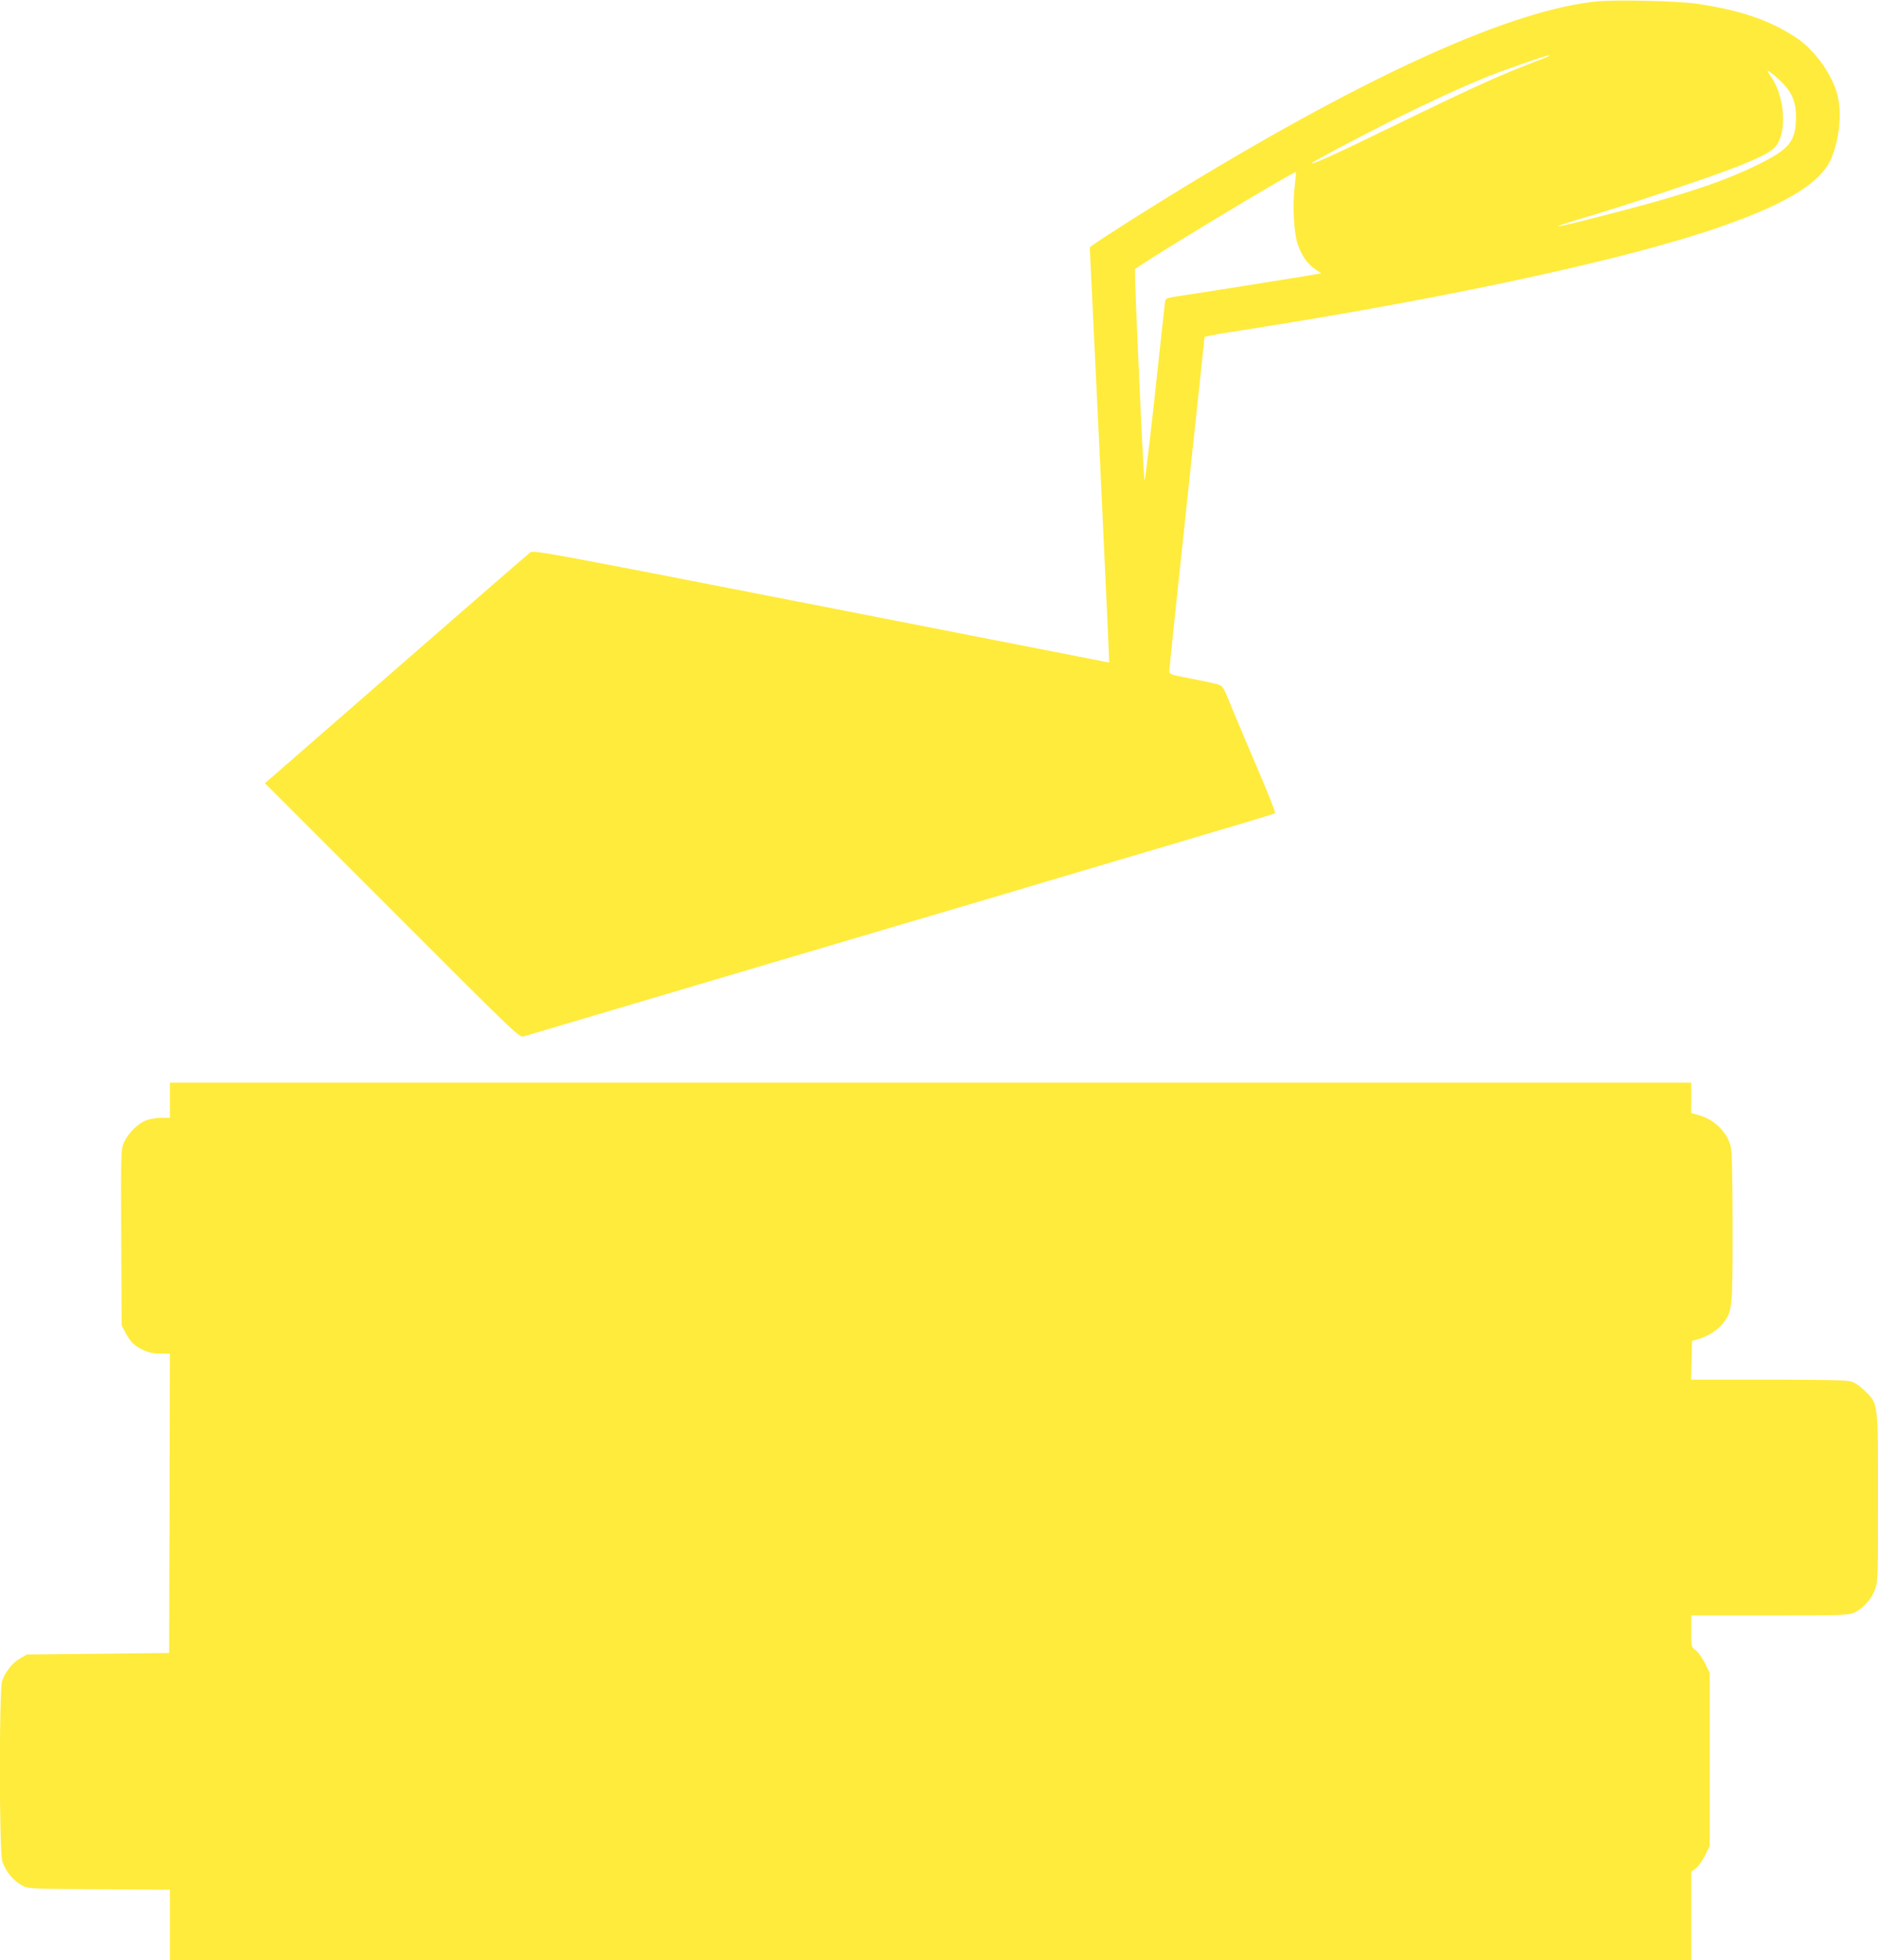
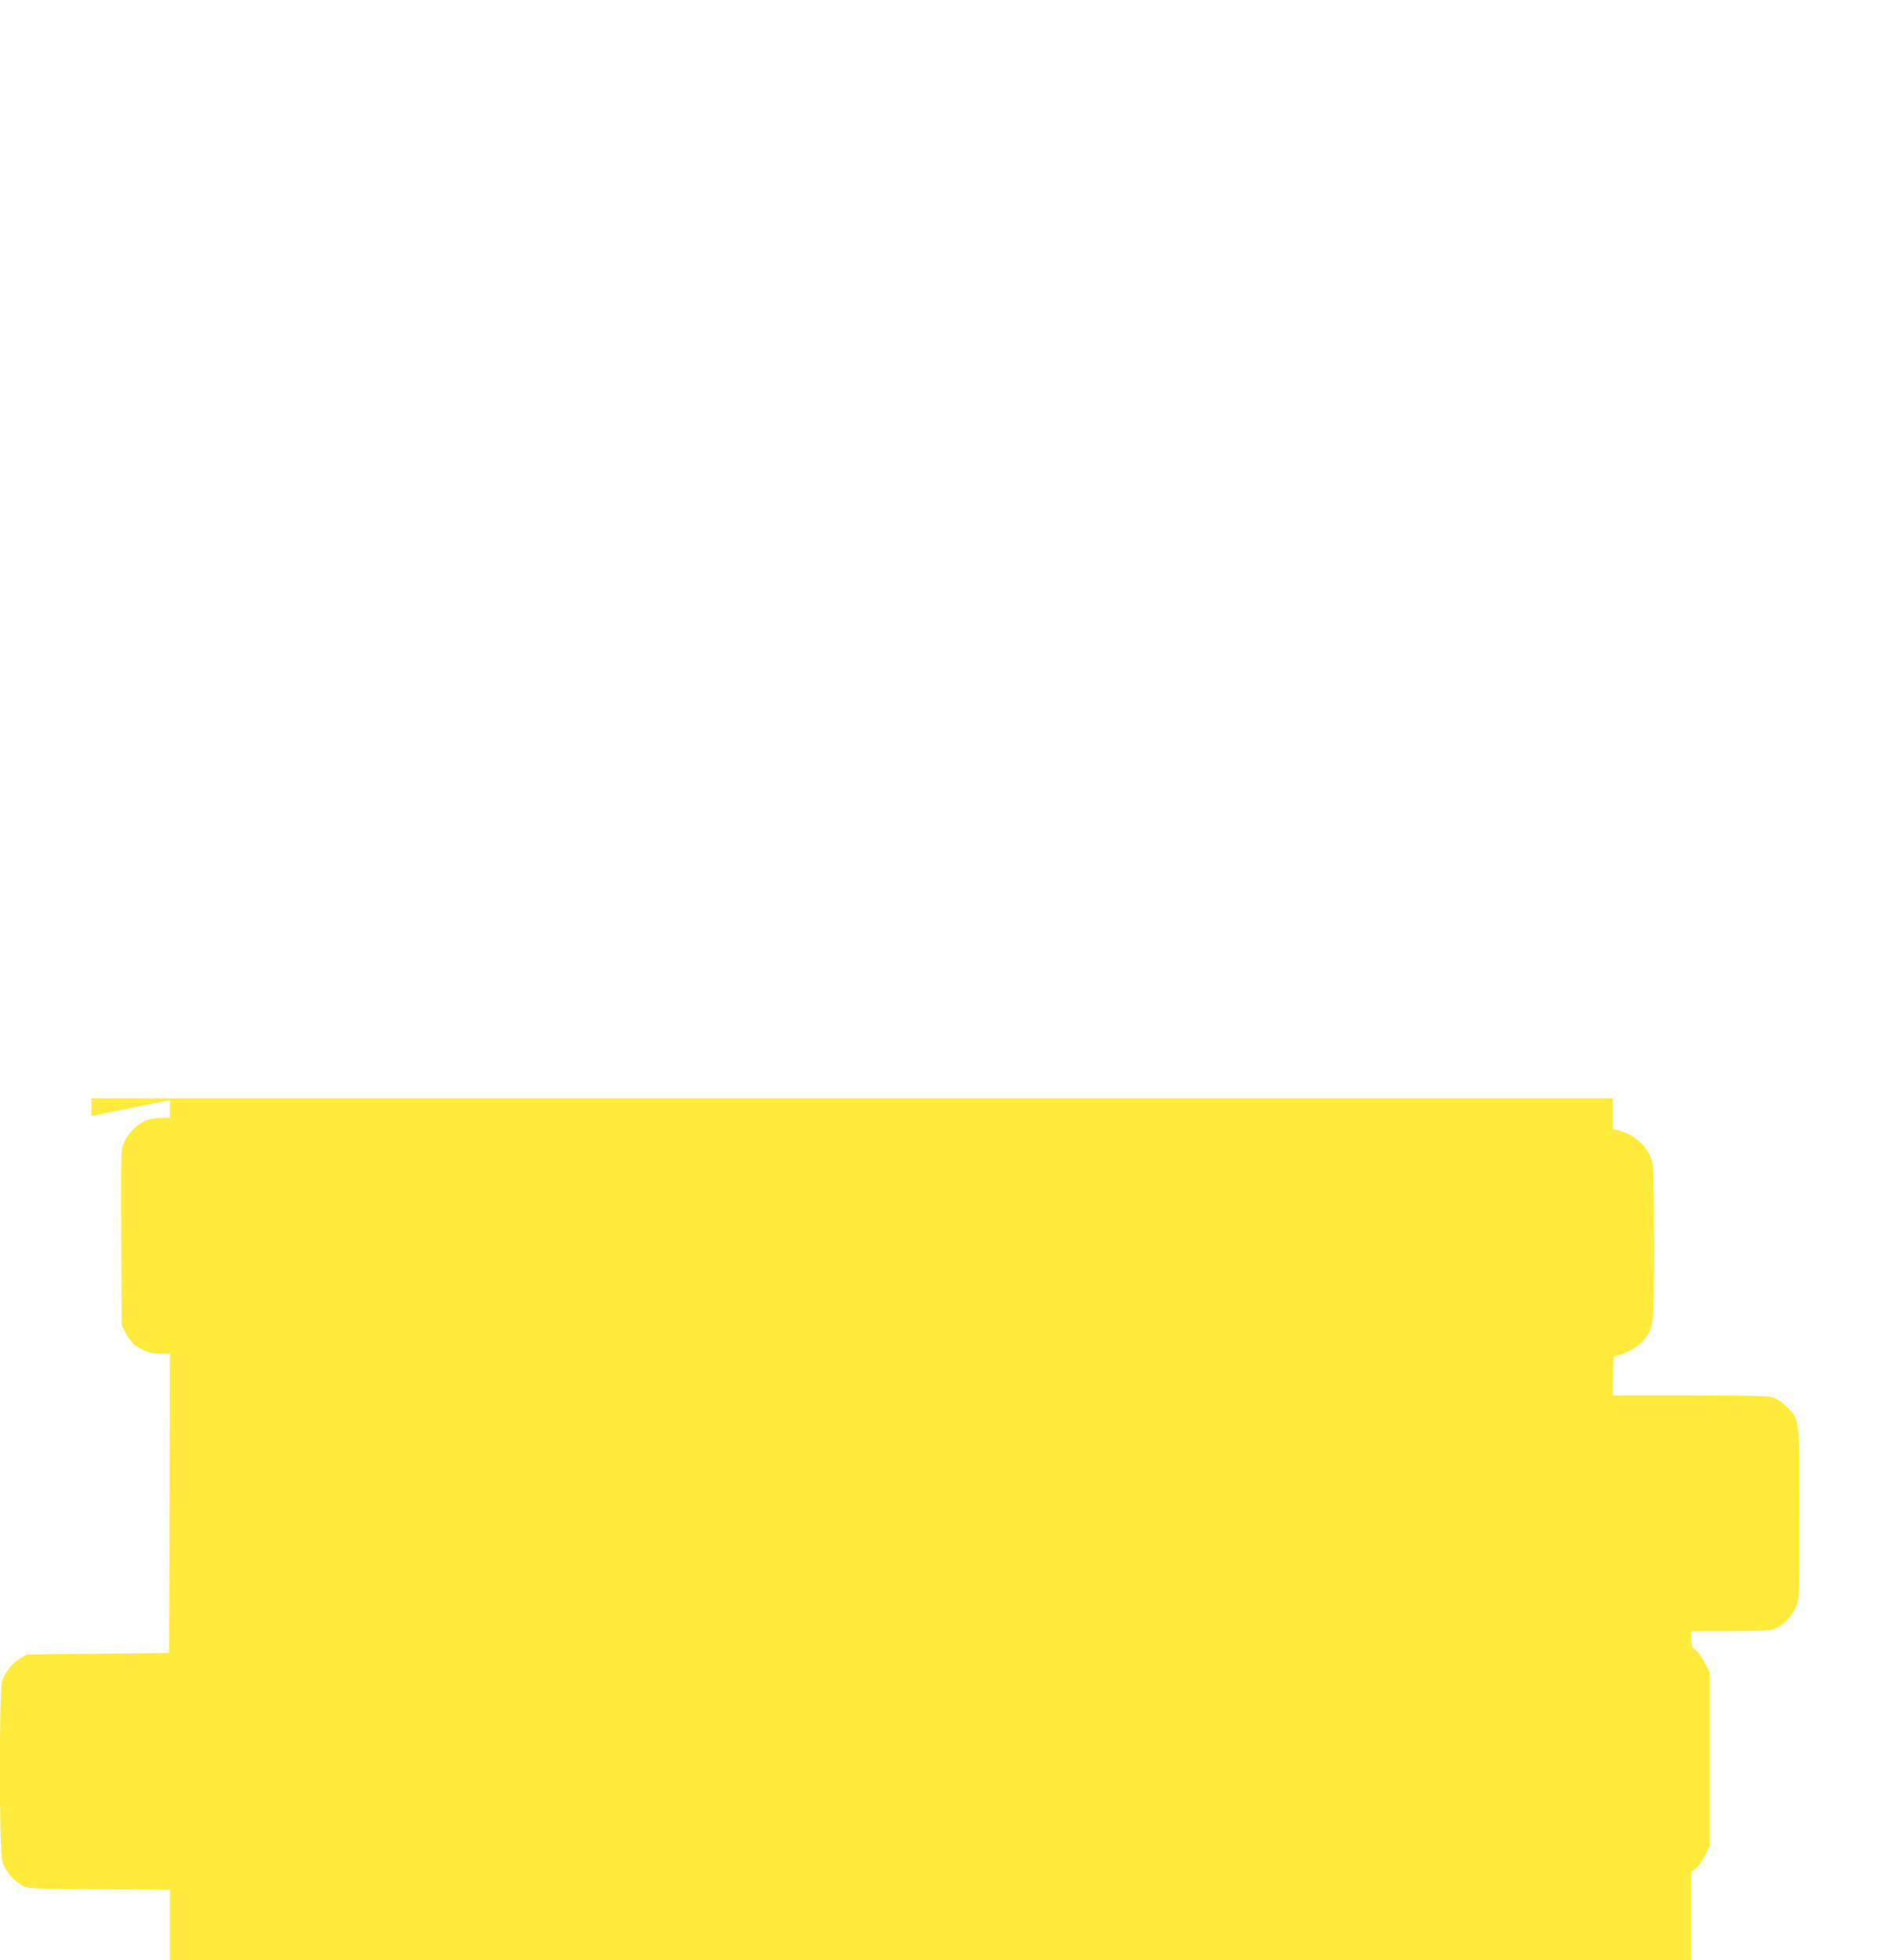
<svg xmlns="http://www.w3.org/2000/svg" version="1.0" width="1227pt" height="1280pt" viewBox="0 0 1227 1280" preserveAspectRatio="xMidYMid meet">
  <g transform="translate(0,1280) scale(0.1,-0.1)" fill="#ffeb3b" stroke="none">
-     <path d="M10435 12791 c-557 -56 -1471 -467 -2697 -1212 -216 -131 -552 -344 -597 -379 l-21 -15 65 -1355 c35 -745 63 -1355 62 -1356 -1 -1 -45 7 -97 18 -52 10 -898 176 -1879 368 -1713 335 -1786 348 -1807 332 -12 -9 -408 -352 -878 -762 l-855 -745 831 -831 c785 -786 832 -831 857 -823 26 8 2645 784 3041 900 113 33 232 69 265 79 33 10 407 121 830 246 424 125 773 229 776 233 4 3 -42 121 -102 261 -60 140 -134 316 -165 390 -71 174 -72 176 -98 187 -11 6 -90 23 -173 39 -151 29 -153 29 -153 55 0 15 52 509 115 1098 63 590 115 1075 115 1079 0 4 69 18 153 31 1301 200 2460 444 3104 652 518 168 777 320 843 497 48 125 62 271 39 384 -28 137 -147 308 -272 391 -173 115 -366 181 -654 223 -123 18 -525 27 -648 15z m-340 -368 c-22 -8 -92 -36 -155 -61 -169 -66 -399 -172 -820 -377 -387 -189 -550 -263 -550 -251 0 7 298 165 525 279 221 110 446 214 605 279 106 44 402 147 420 147 8 0 -3 -7 -25 -16z m1565 -180 c53 -60 74 -117 74 -203 0 -162 -39 -212 -248 -315 -246 -121 -535 -214 -1120 -361 -98 -25 -182 -44 -187 -42 -5 2 73 27 173 57 264 77 841 270 993 331 190 76 241 105 271 155 60 104 38 317 -45 434 -12 16 -21 32 -21 36 0 11 75 -52 110 -92z m-3201 -659 c-15 -122 -6 -303 19 -376 26 -78 64 -132 114 -165 l41 -28 -99 -17 c-152 -25 -654 -105 -794 -126 -119 -17 -125 -19 -128 -42 -2 -14 -32 -286 -66 -605 -35 -319 -66 -573 -68 -565 -8 21 -68 1371 -63 1381 16 25 1042 645 1052 635 2 -1 -2 -43 -8 -92z" />
-     <path d="M1110 5615 l0 -115 -54 0 c-29 0 -73 -7 -97 -15 -57 -20 -122 -85 -149 -146 -20 -48 -20 -60 -18 -621 l3 -573 23 -45 c33 -63 59 -89 117 -116 36 -17 68 -24 113 -24 l62 0 -2 -977 -3 -978 -465 -5 -465 -5 -46 -27 c-49 -29 -93 -84 -115 -145 -20 -58 -20 -1109 1 -1179 18 -60 72 -127 129 -157 40 -22 48 -22 504 -25 l462 -3 0 -229 0 -230 4970 0 4970 0 0 288 0 288 29 22 c16 11 43 49 60 83 l31 62 0 567 0 567 -31 62 c-17 34 -44 72 -60 83 -29 22 -29 23 -29 125 l0 103 513 0 c474 0 515 2 552 19 56 25 112 87 135 149 19 50 20 79 20 596 0 630 2 616 -83 700 -33 33 -67 56 -93 64 -30 9 -178 12 -543 12 l-502 0 3 126 3 127 42 12 c66 20 131 62 164 107 58 80 59 96 59 619 0 297 -4 496 -11 526 -20 94 -104 179 -205 209 l-54 15 0 100 0 99 -4970 0 -4970 0 0 -115z" />
+     <path d="M1110 5615 l0 -115 -54 0 c-29 0 -73 -7 -97 -15 -57 -20 -122 -85 -149 -146 -20 -48 -20 -60 -18 -621 l3 -573 23 -45 c33 -63 59 -89 117 -116 36 -17 68 -24 113 -24 l62 0 -2 -977 -3 -978 -465 -5 -465 -5 -46 -27 c-49 -29 -93 -84 -115 -145 -20 -58 -20 -1109 1 -1179 18 -60 72 -127 129 -157 40 -22 48 -22 504 -25 l462 -3 0 -229 0 -230 4970 0 4970 0 0 288 0 288 29 22 c16 11 43 49 60 83 l31 62 0 567 0 567 -31 62 c-17 34 -44 72 -60 83 -29 22 -29 23 -29 125 c474 0 515 2 552 19 56 25 112 87 135 149 19 50 20 79 20 596 0 630 2 616 -83 700 -33 33 -67 56 -93 64 -30 9 -178 12 -543 12 l-502 0 3 126 3 127 42 12 c66 20 131 62 164 107 58 80 59 96 59 619 0 297 -4 496 -11 526 -20 94 -104 179 -205 209 l-54 15 0 100 0 99 -4970 0 -4970 0 0 -115z" />
  </g>
</svg>